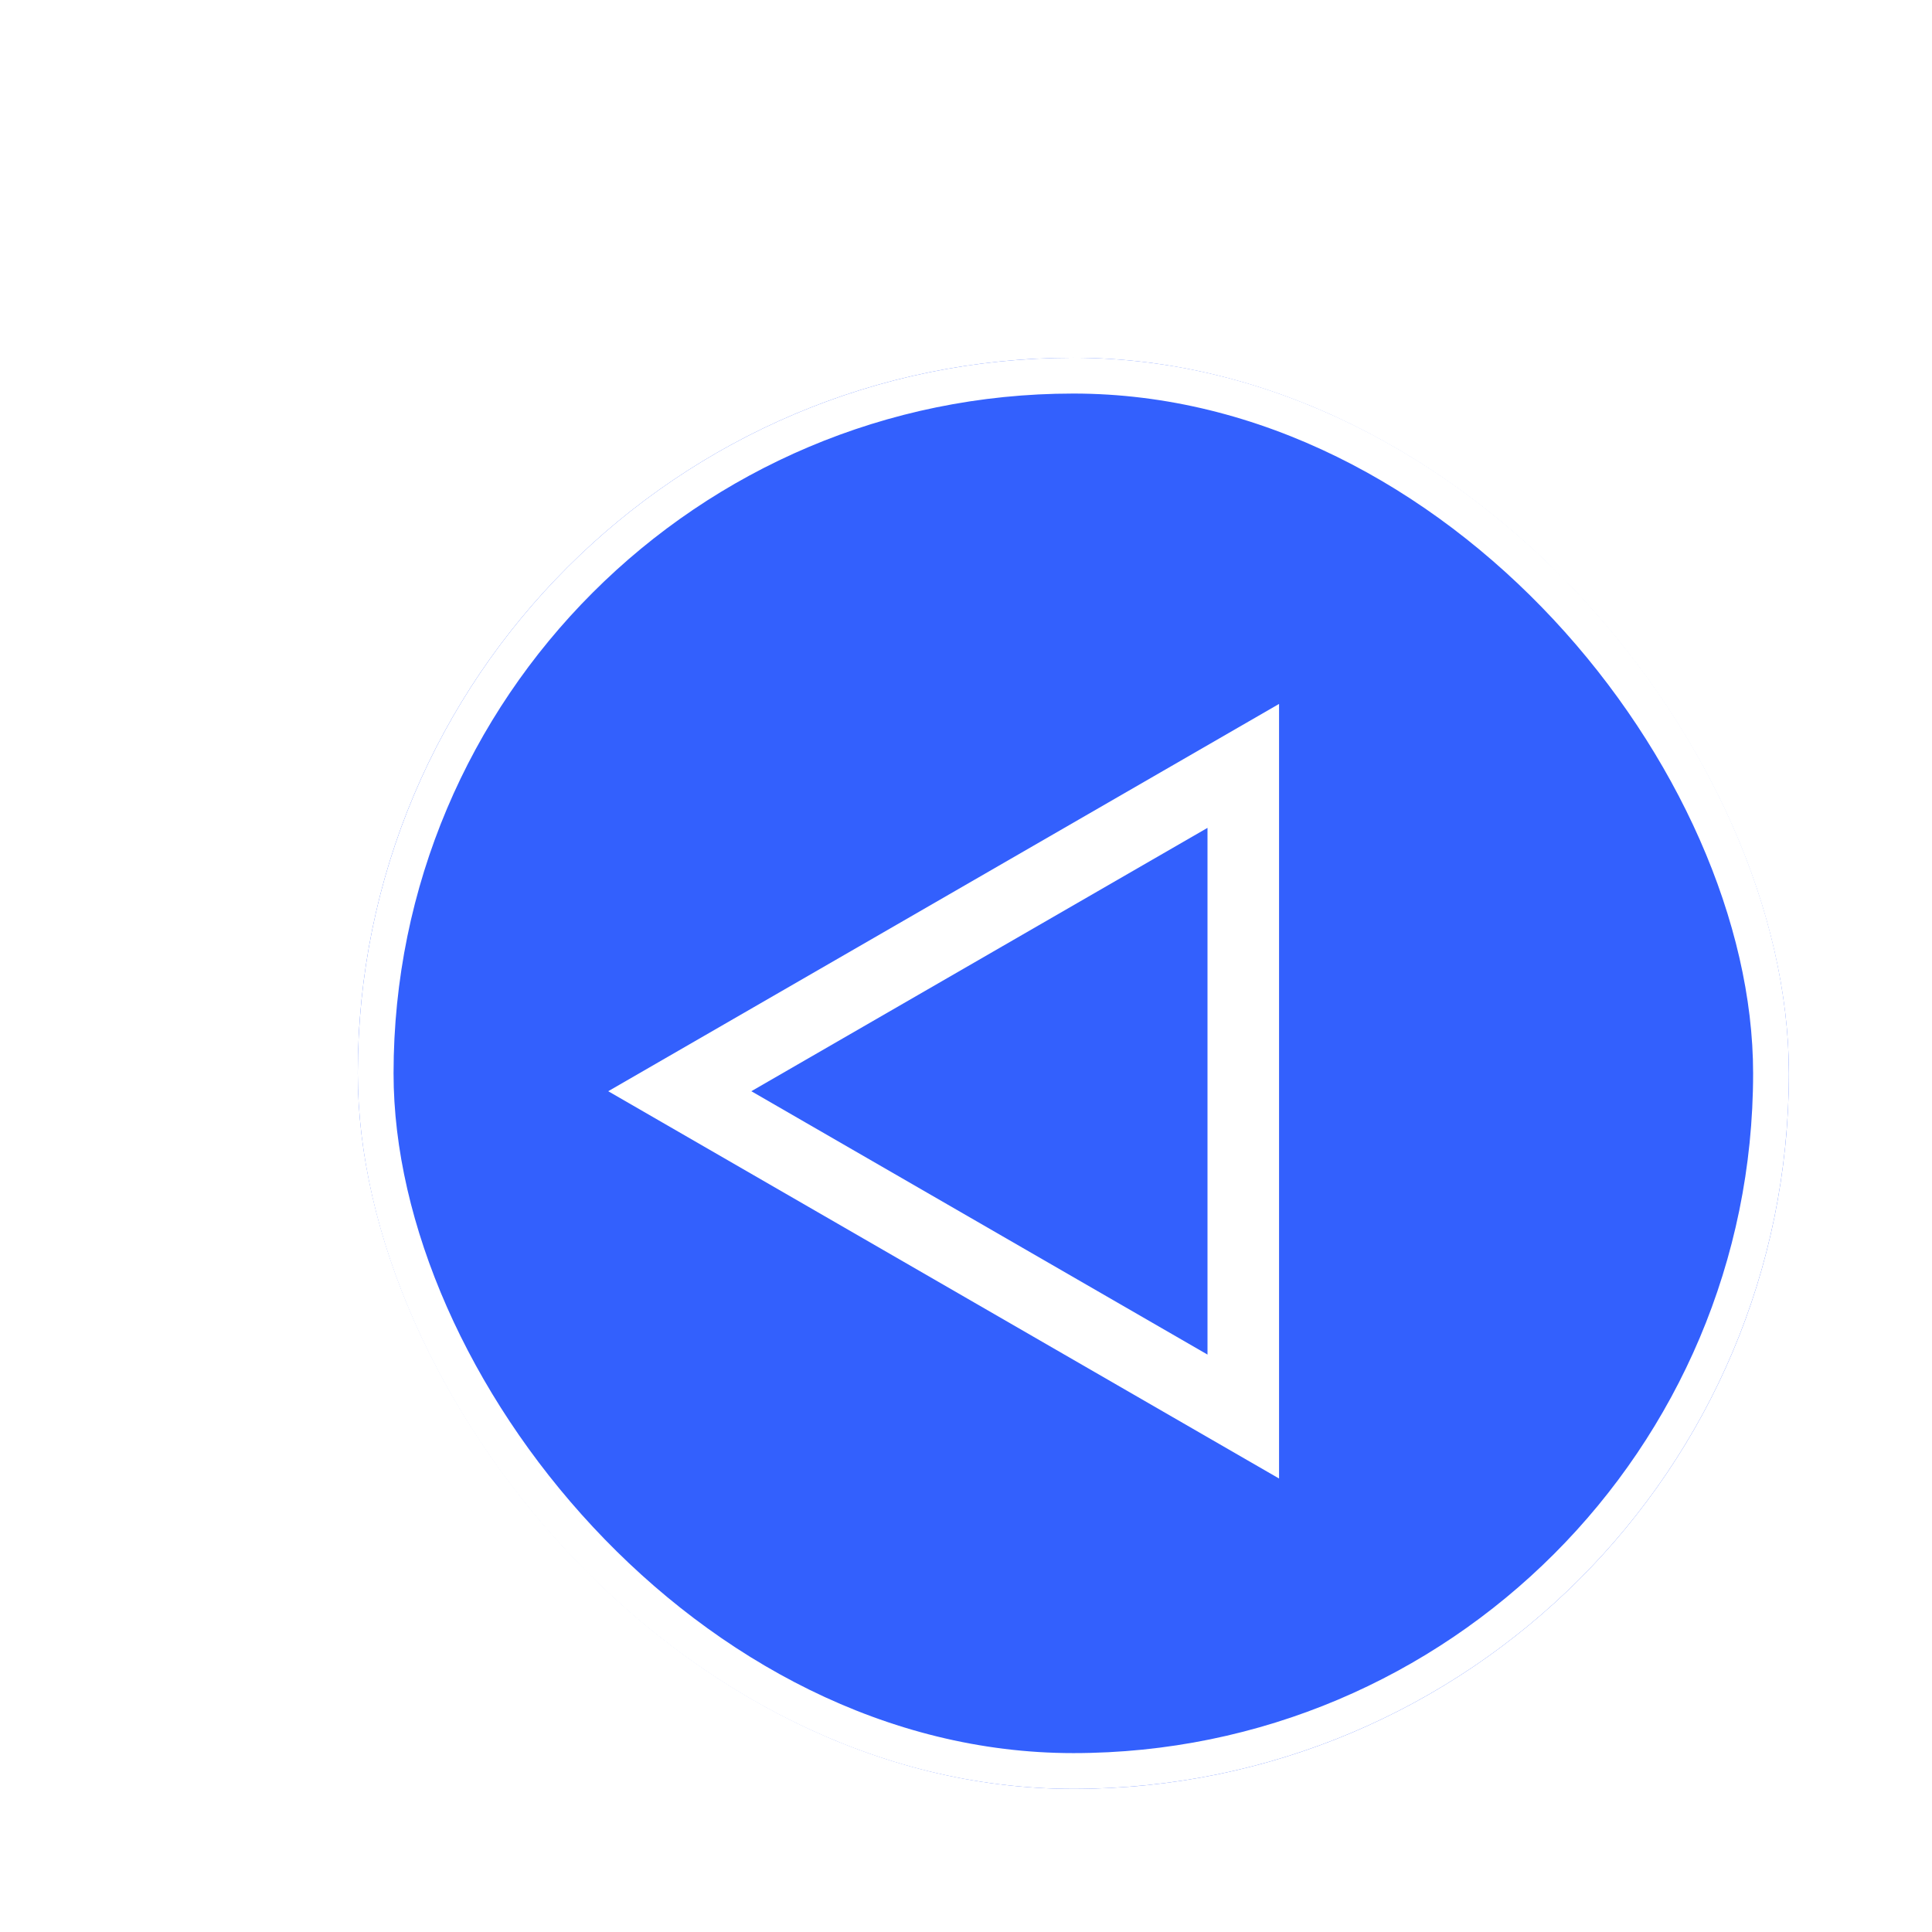
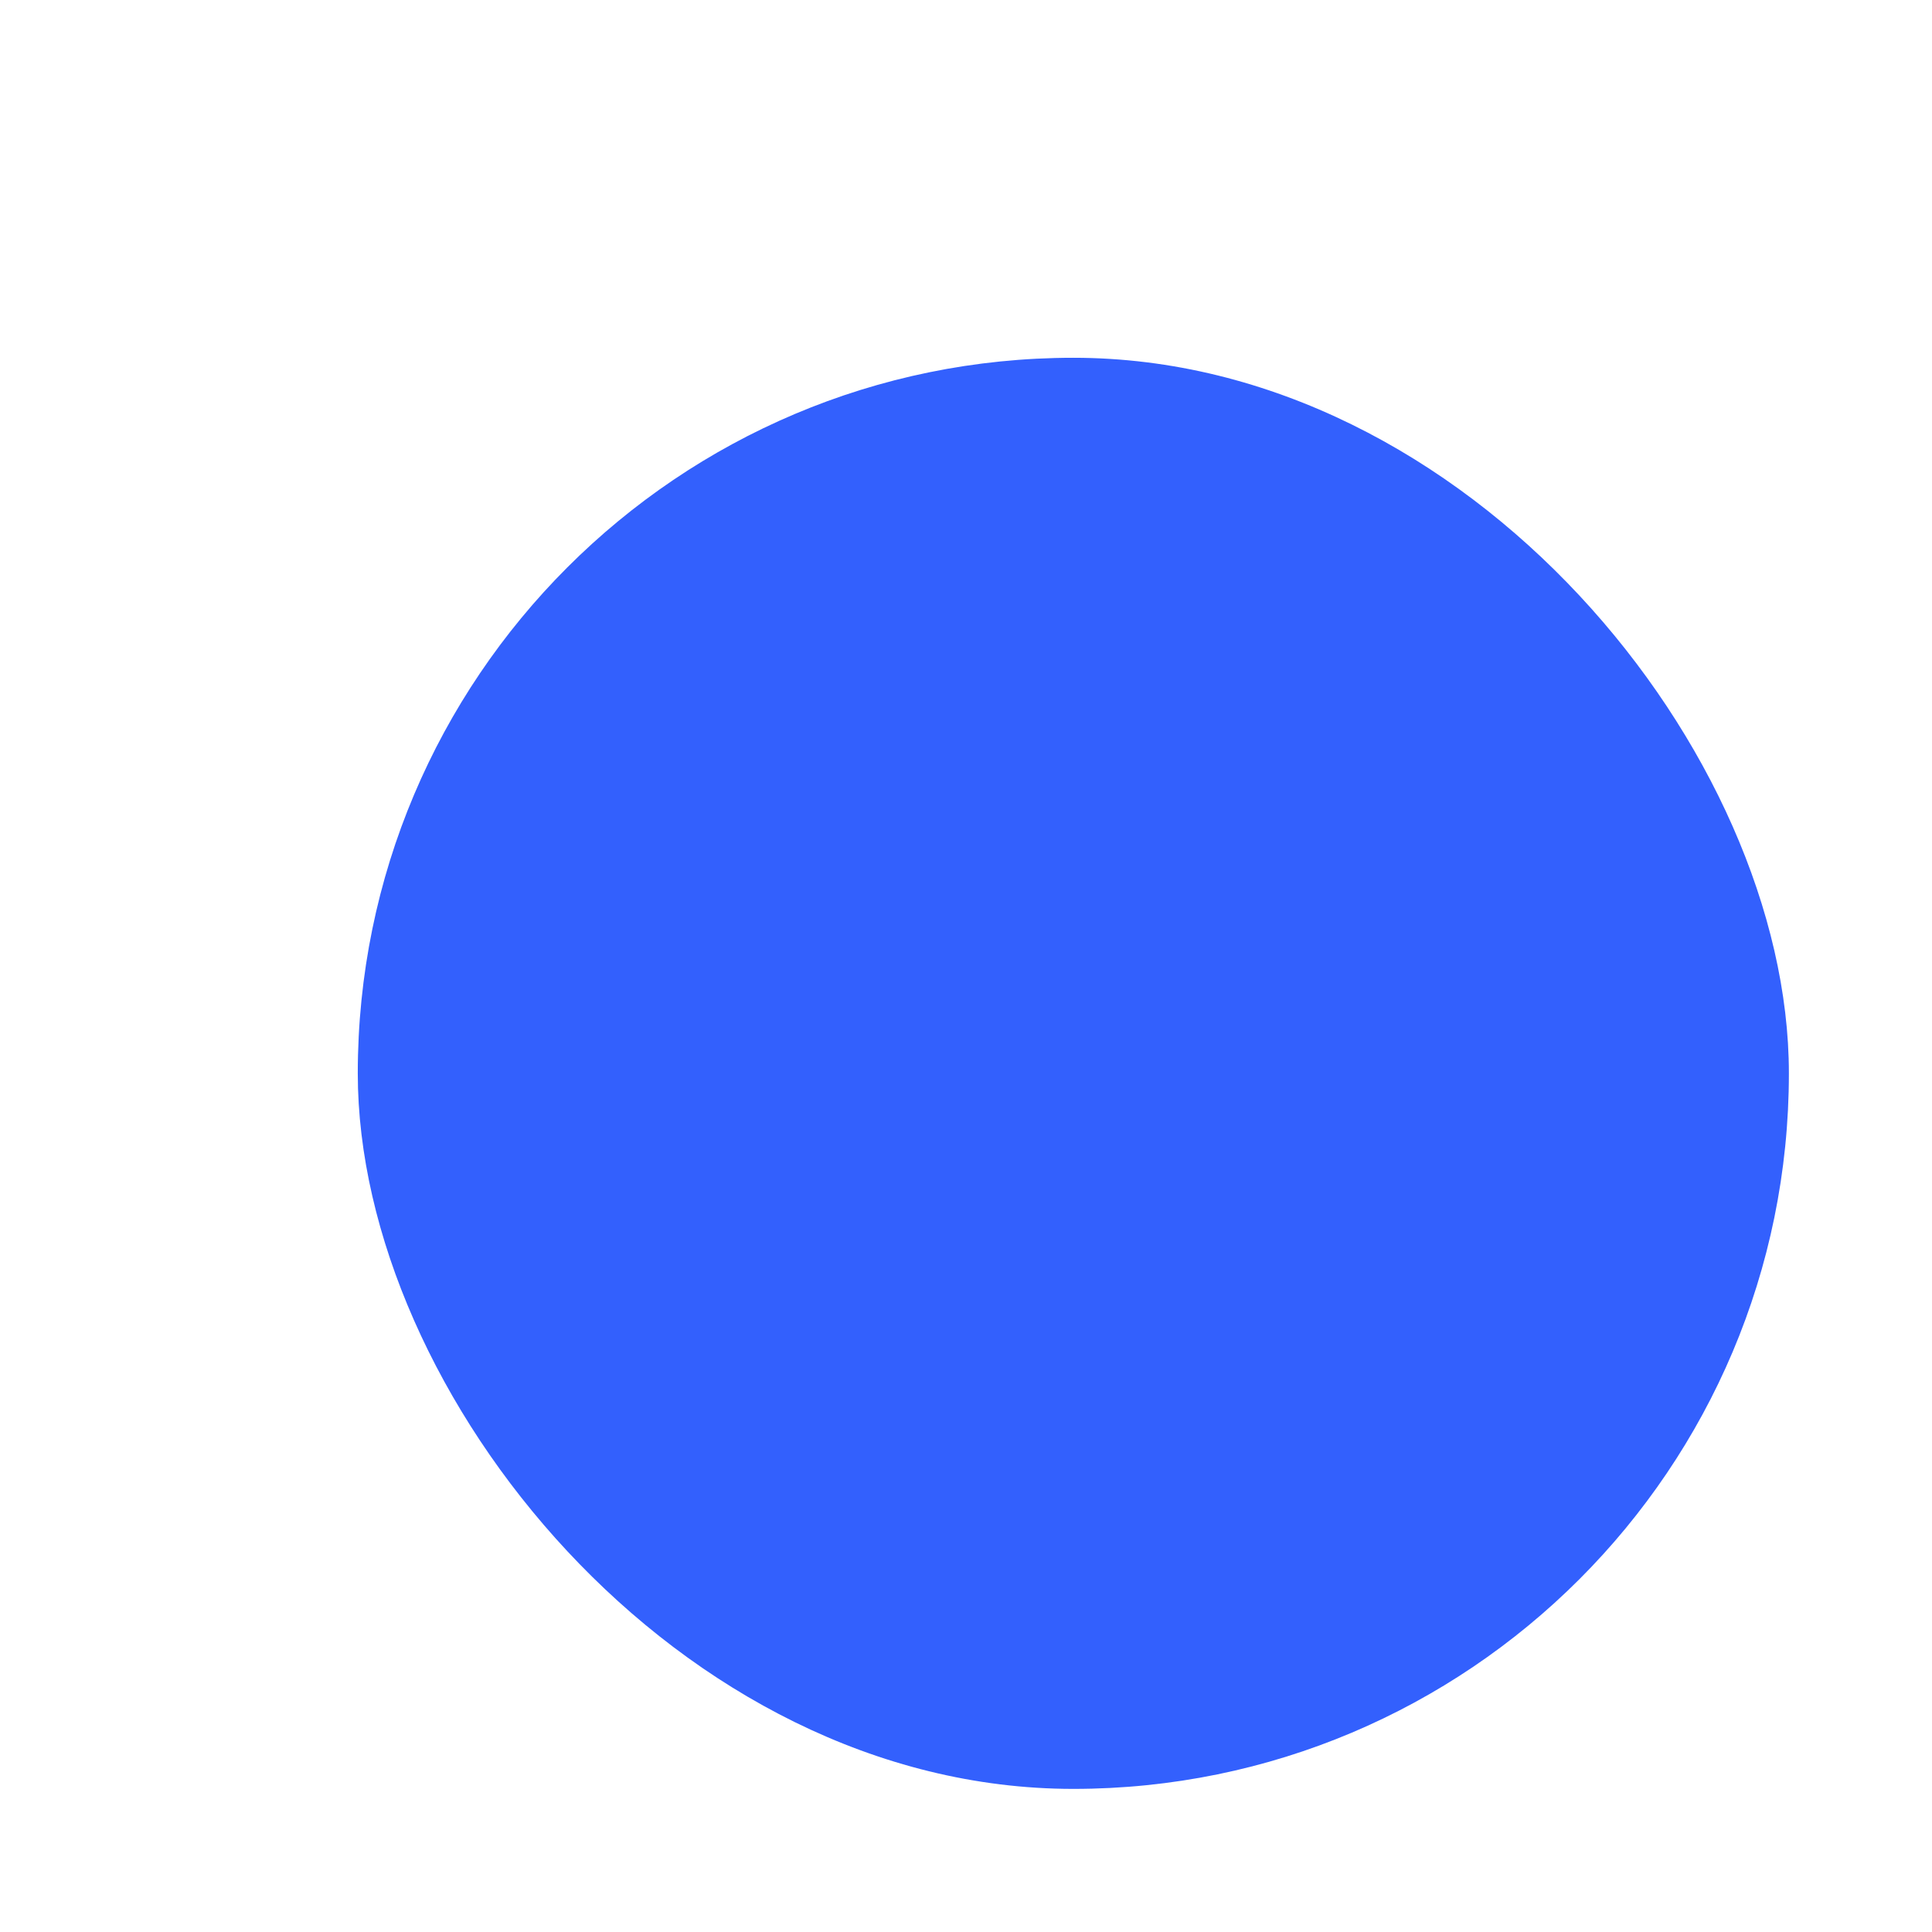
<svg xmlns="http://www.w3.org/2000/svg" fill="none" height="100%" overflow="visible" preserveAspectRatio="none" style="display: block;" viewBox="0 0 54 54" width="100%">
  <g filter="url(#filter0_d_0_2037)" id="button">
    <rect fill="#3360FD" height="40" rx="20" width="40" />
-     <rect height="39" rx="19.5" stroke="white" width="39" x="0.5" y="0.5" />
-     <path d="M24.75 11.407V29.593L9 20.5L24.75 11.407Z" id="Polygon 1" stroke="white" stroke-width="2" />
  </g>
  <defs>
    <filter color-interpolation-filters="sRGB" filterUnits="userSpaceOnUse" height="54" id="filter0_d_0_2037" width="54" x="0" y="0">
      <feFlood flood-opacity="0" result="BackgroundImageFix" />
      <feColorMatrix in="SourceAlpha" result="hardAlpha" type="matrix" values="0 0 0 0 0 0 0 0 0 0 0 0 0 0 0 0 0 0 127 0" />
      <feOffset dx="10" dy="10" />
      <feGaussianBlur stdDeviation="2" />
      <feComposite in2="hardAlpha" operator="out" />
      <feColorMatrix type="matrix" values="0 0 0 0 0 0 0 0 0 0 0 0 0 0 0 0 0 0 0.4 0" />
      <feBlend in2="BackgroundImageFix" mode="normal" result="effect1_dropShadow_0_2037" />
      <feBlend in="SourceGraphic" in2="effect1_dropShadow_0_2037" mode="normal" result="shape" />
    </filter>
  </defs>
</svg>